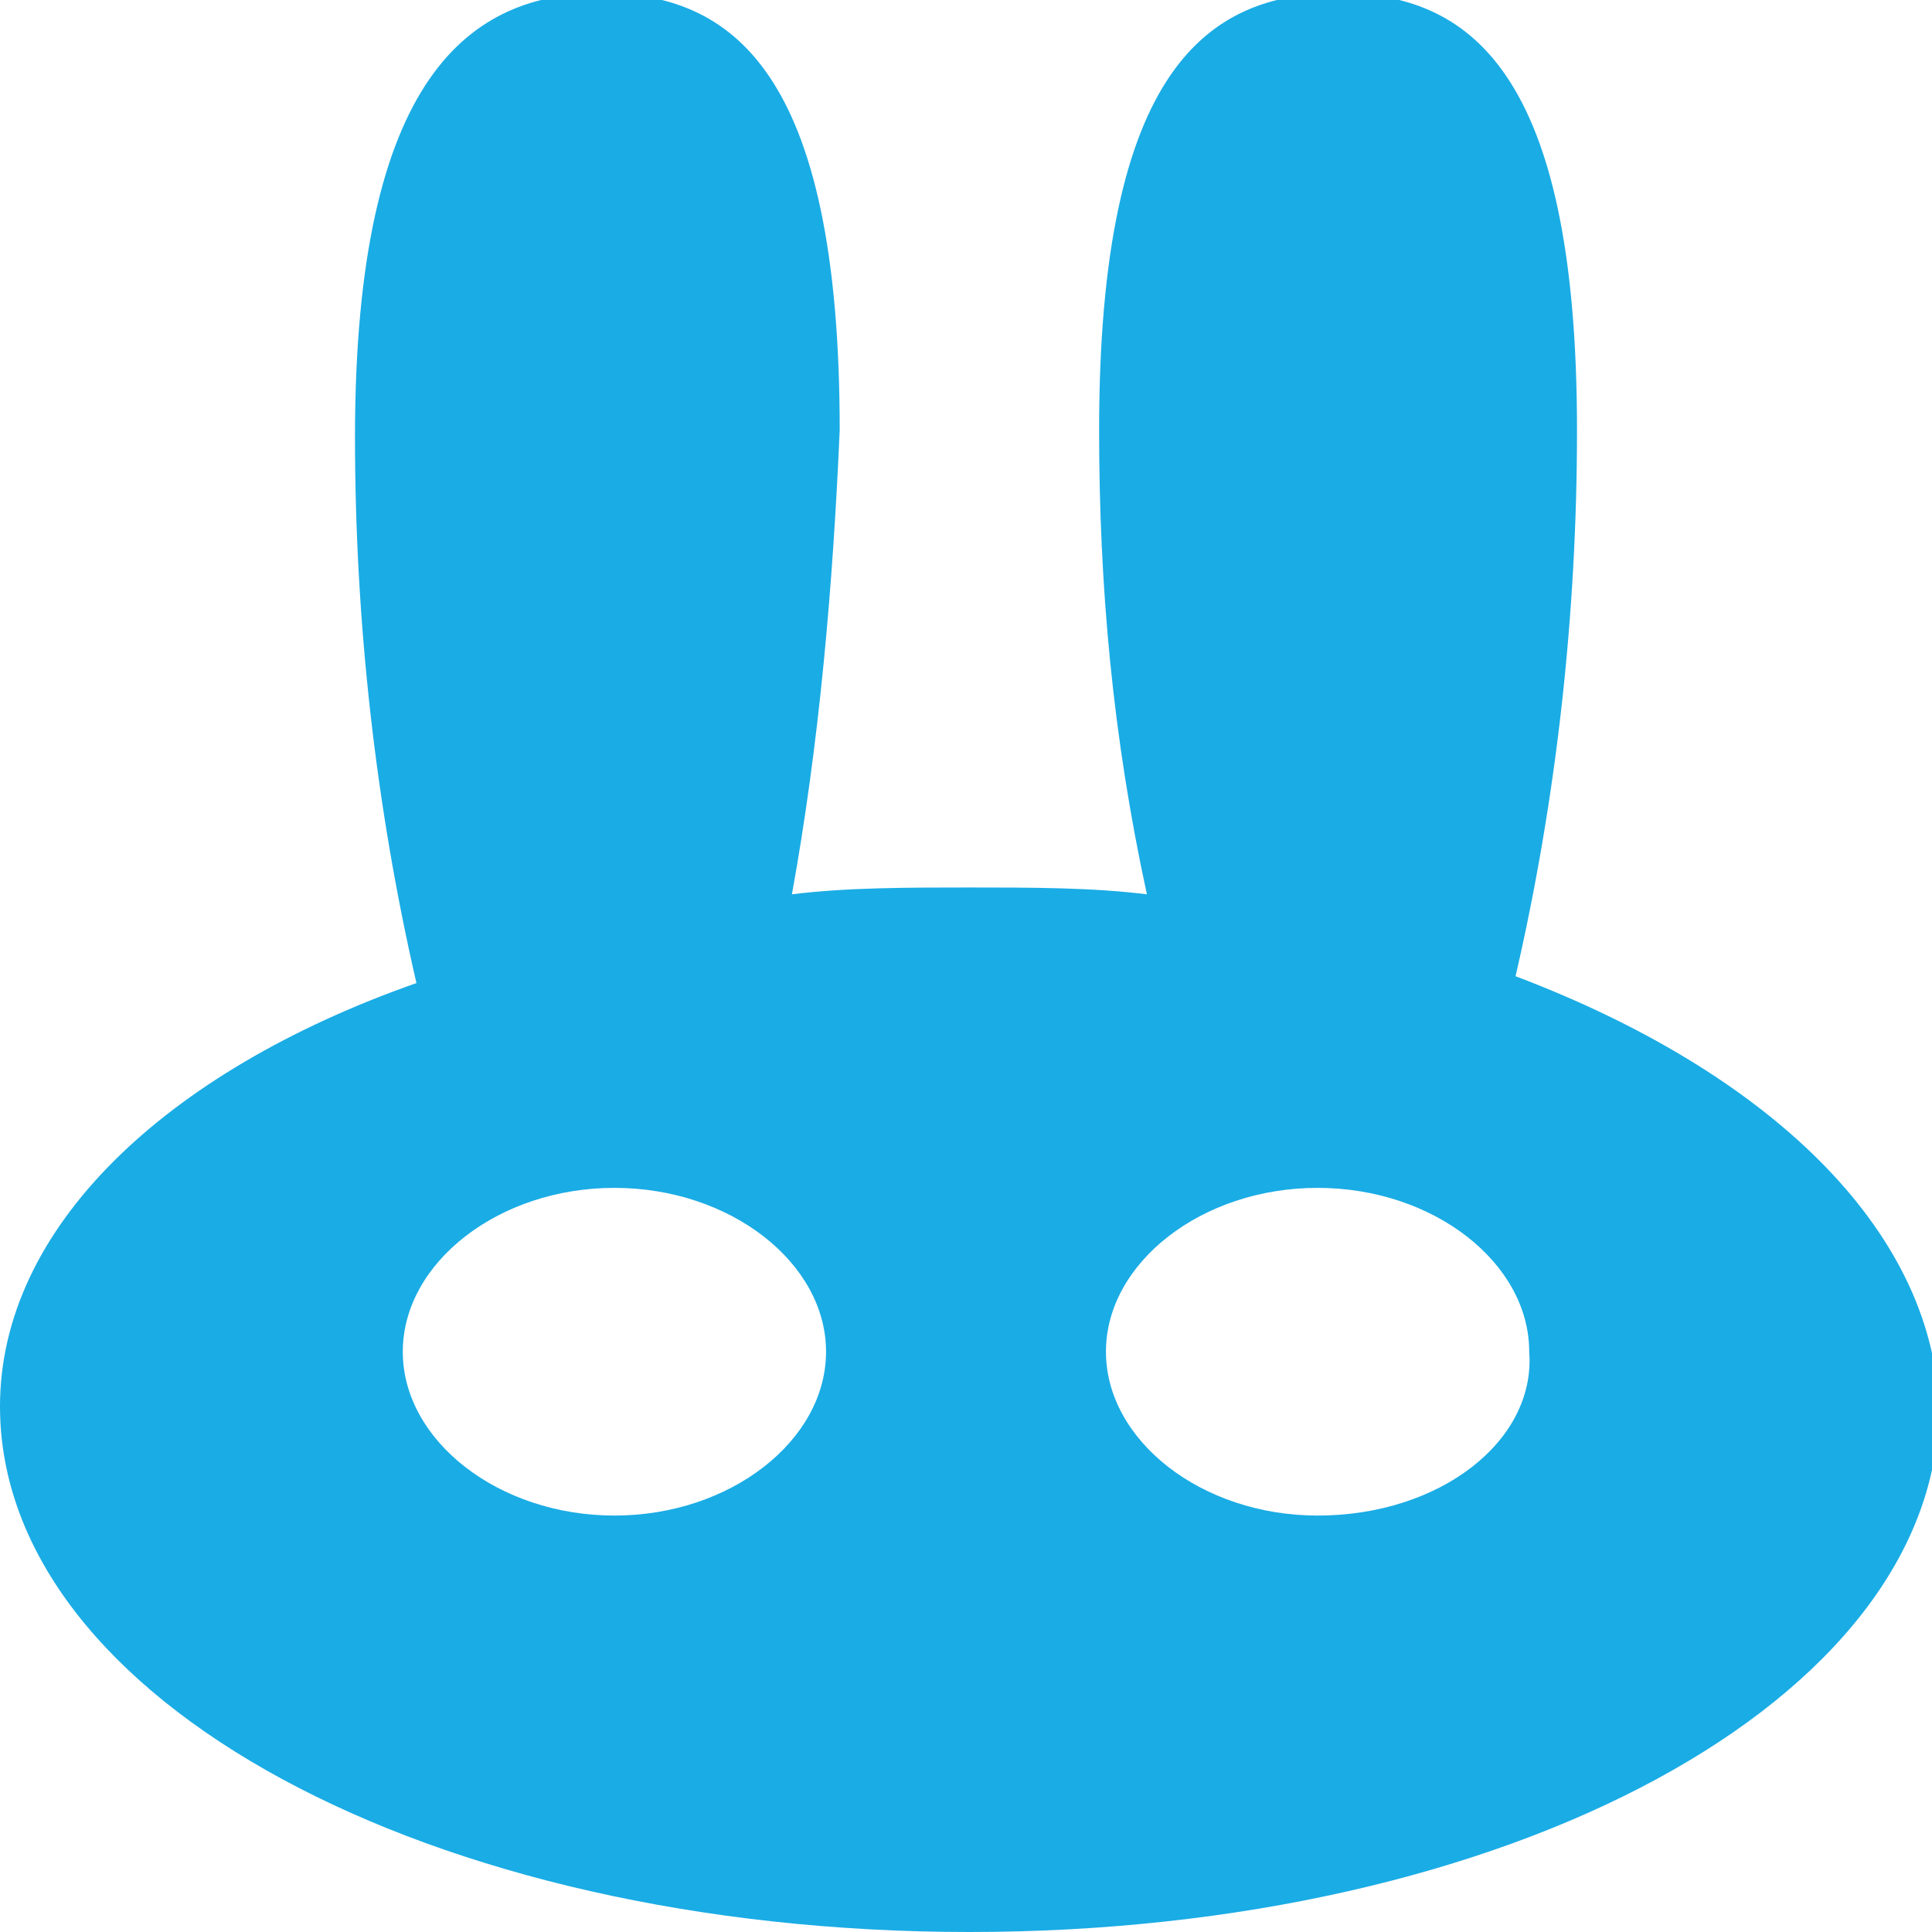
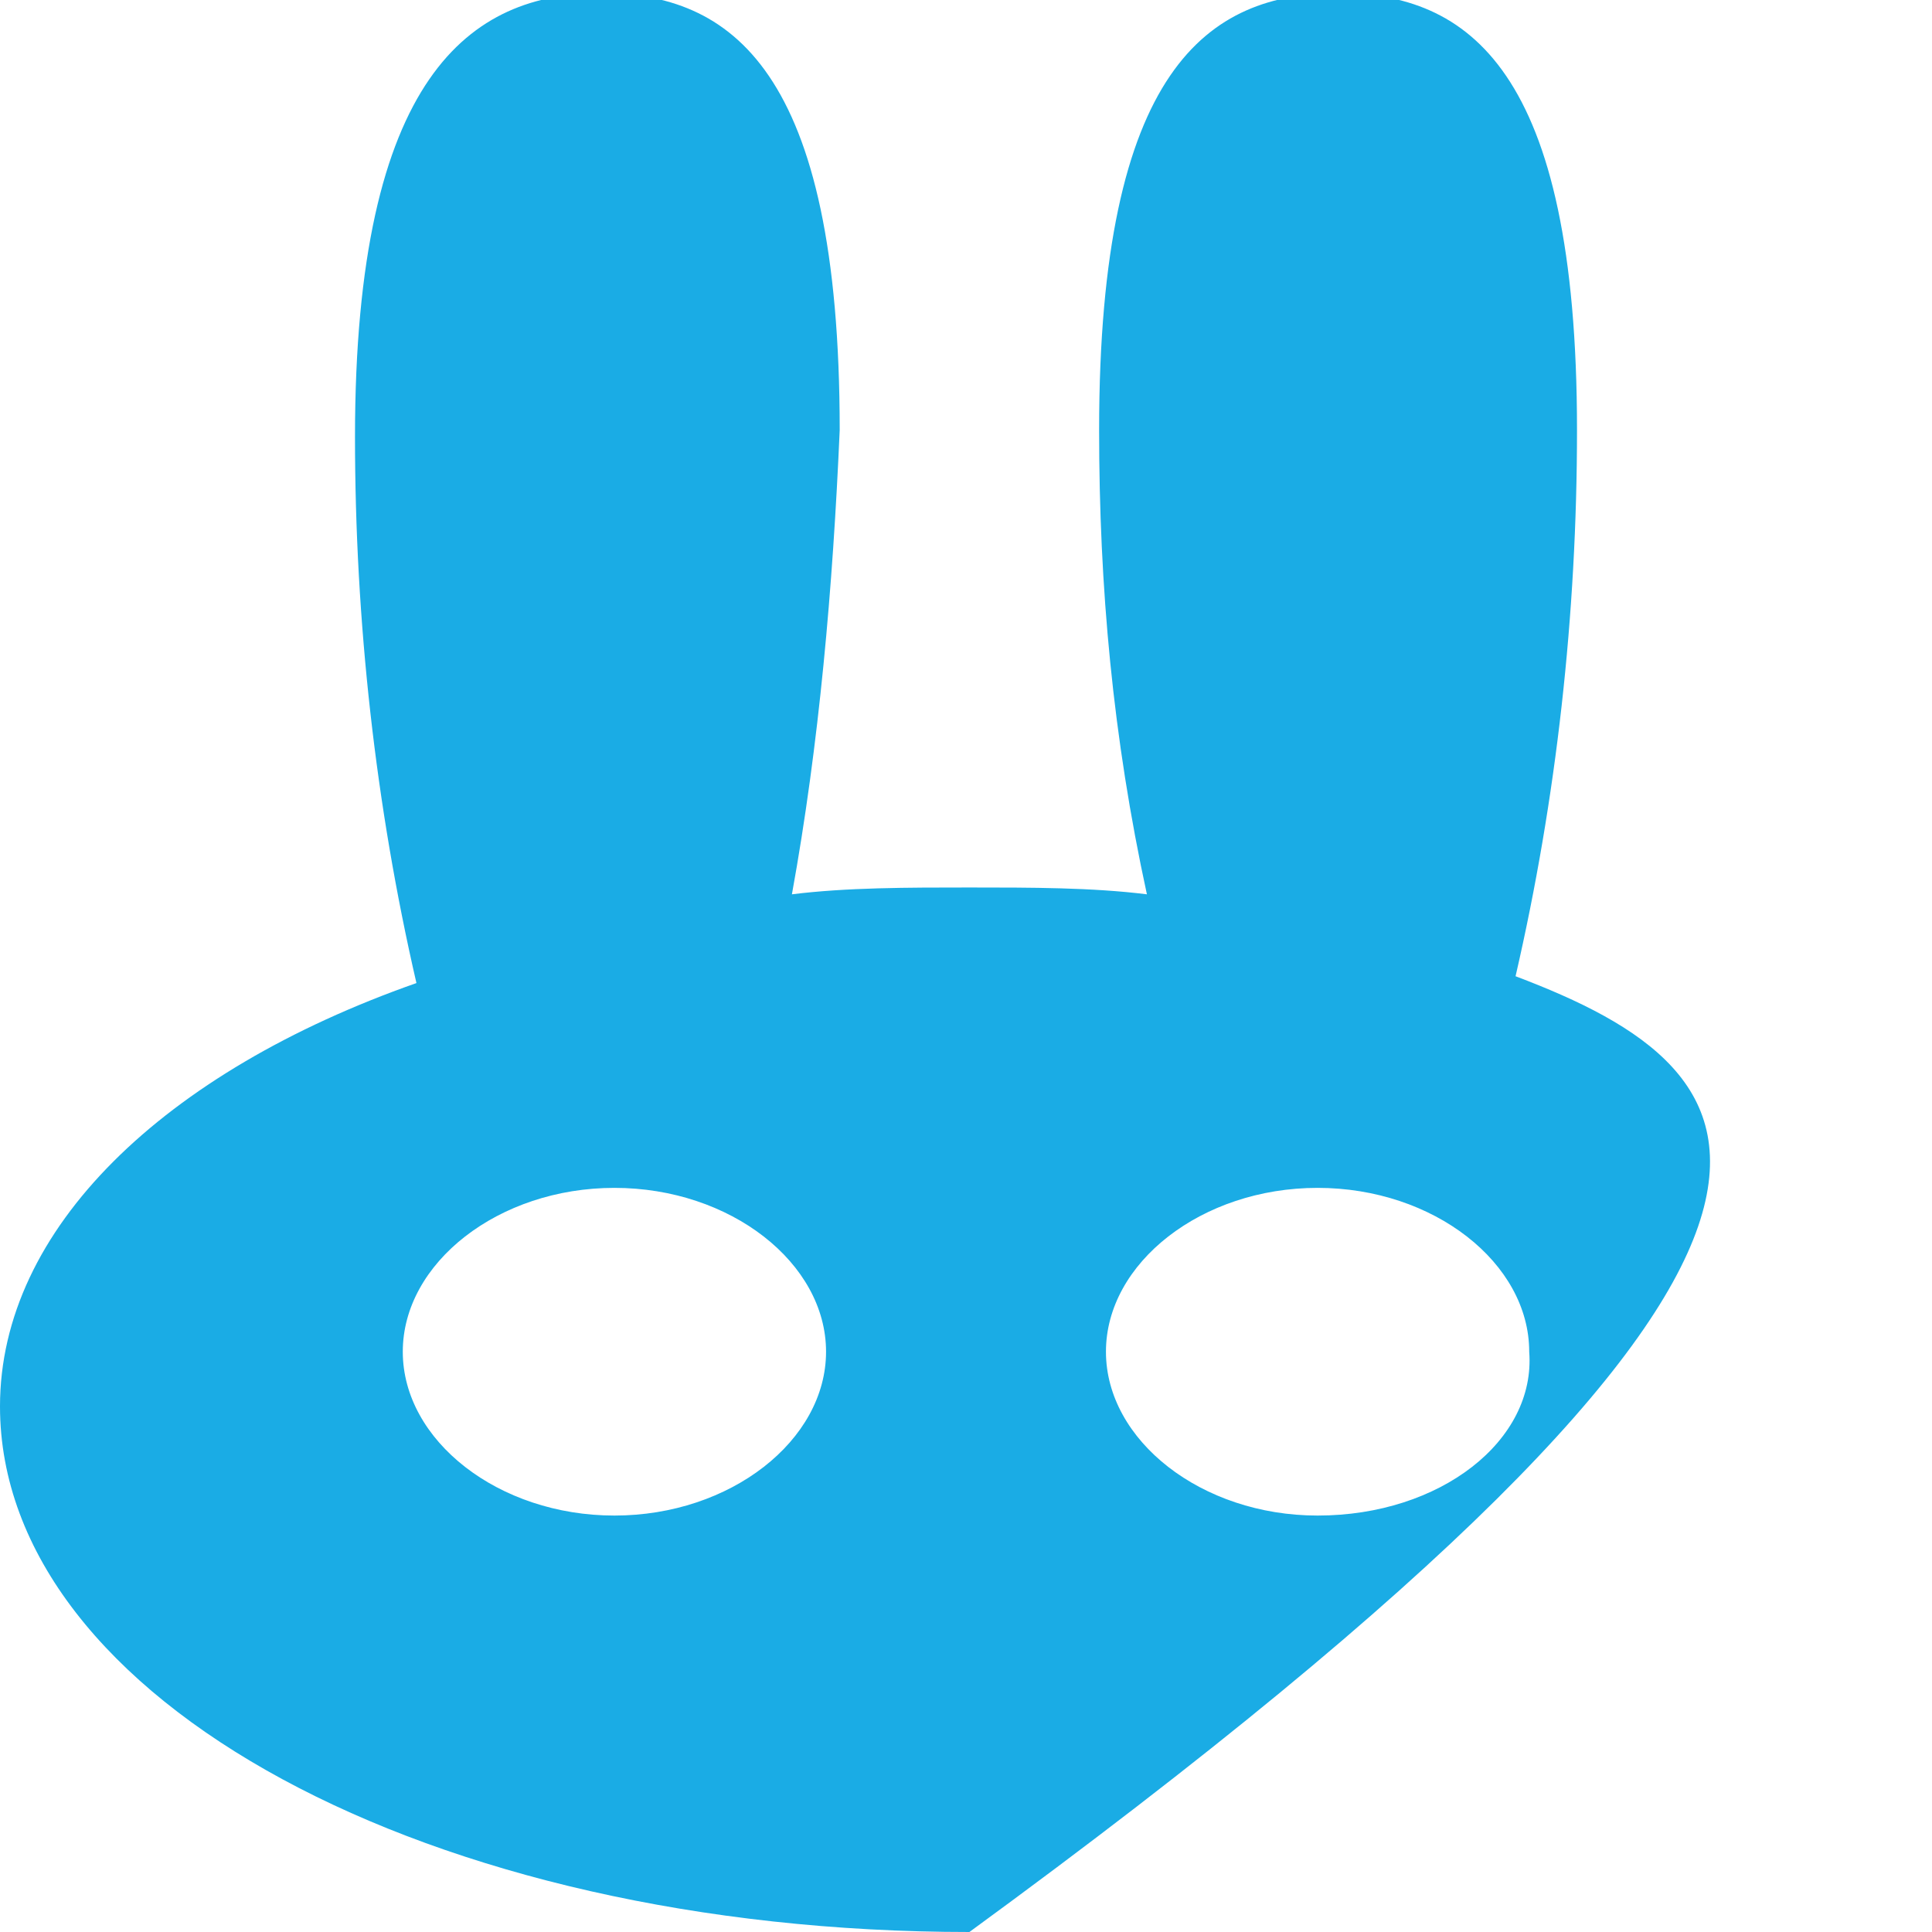
<svg xmlns="http://www.w3.org/2000/svg" version="1.1" id="レイヤー_1" x="0px" y="0px" viewBox="0 0 28.3 28.3" style="enable-background:new 0 0 28.3 28.3;" xml:space="preserve">
  <style type="text/css">
	.st0{fill:#1AACE5;}
</style>
  <g id="レイヤー_2_1_">
    <g id="レイヤー_1-2">
-       <path class="st0" d="M22.2,14.3c0.6-2.6,0.9-5.3,0.9-8c0-5.3-1.6-6.4-3.5-6.4s-3.5,1.1-3.5,6.4c0,2.3,0.2,4.5,0.7,6.8    C16,13,15.1,13,14.2,13s-1.8,0-2.6,0.1c0.4-2.2,0.6-4.5,0.7-6.8c0-5.3-1.6-6.4-3.5-6.4S5.2,1.1,5.2,6.4c0,2.7,0.3,5.4,0.9,8    C2.4,15.7,0,18,0,20.6c0,4.3,6.3,7.7,14.2,7.7s14.2-3.4,14.2-7.7C28.3,18,25.9,15.7,22.2,14.3z M9,22.2c-1.7,0-3.1-1.1-3.1-2.4    c0-1.3,1.4-2.4,3.1-2.4s3.1,1.1,3.1,2.4S10.7,22.2,9,22.2z M19.3,22.2c-1.7,0-3.1-1.1-3.1-2.4c0-1.3,1.4-2.4,3.1-2.4    s3.1,1.1,3.1,2.4C22.5,21.1,21.1,22.2,19.3,22.2L19.3,22.2z" />
+       <path class="st0" d="M22.2,14.3c0.6-2.6,0.9-5.3,0.9-8c0-5.3-1.6-6.4-3.5-6.4s-3.5,1.1-3.5,6.4c0,2.3,0.2,4.5,0.7,6.8    C16,13,15.1,13,14.2,13s-1.8,0-2.6,0.1c0.4-2.2,0.6-4.5,0.7-6.8c0-5.3-1.6-6.4-3.5-6.4S5.2,1.1,5.2,6.4c0,2.7,0.3,5.4,0.9,8    C2.4,15.7,0,18,0,20.6c0,4.3,6.3,7.7,14.2,7.7C28.3,18,25.9,15.7,22.2,14.3z M9,22.2c-1.7,0-3.1-1.1-3.1-2.4    c0-1.3,1.4-2.4,3.1-2.4s3.1,1.1,3.1,2.4S10.7,22.2,9,22.2z M19.3,22.2c-1.7,0-3.1-1.1-3.1-2.4c0-1.3,1.4-2.4,3.1-2.4    s3.1,1.1,3.1,2.4C22.5,21.1,21.1,22.2,19.3,22.2L19.3,22.2z" />
    </g>
  </g>
</svg>